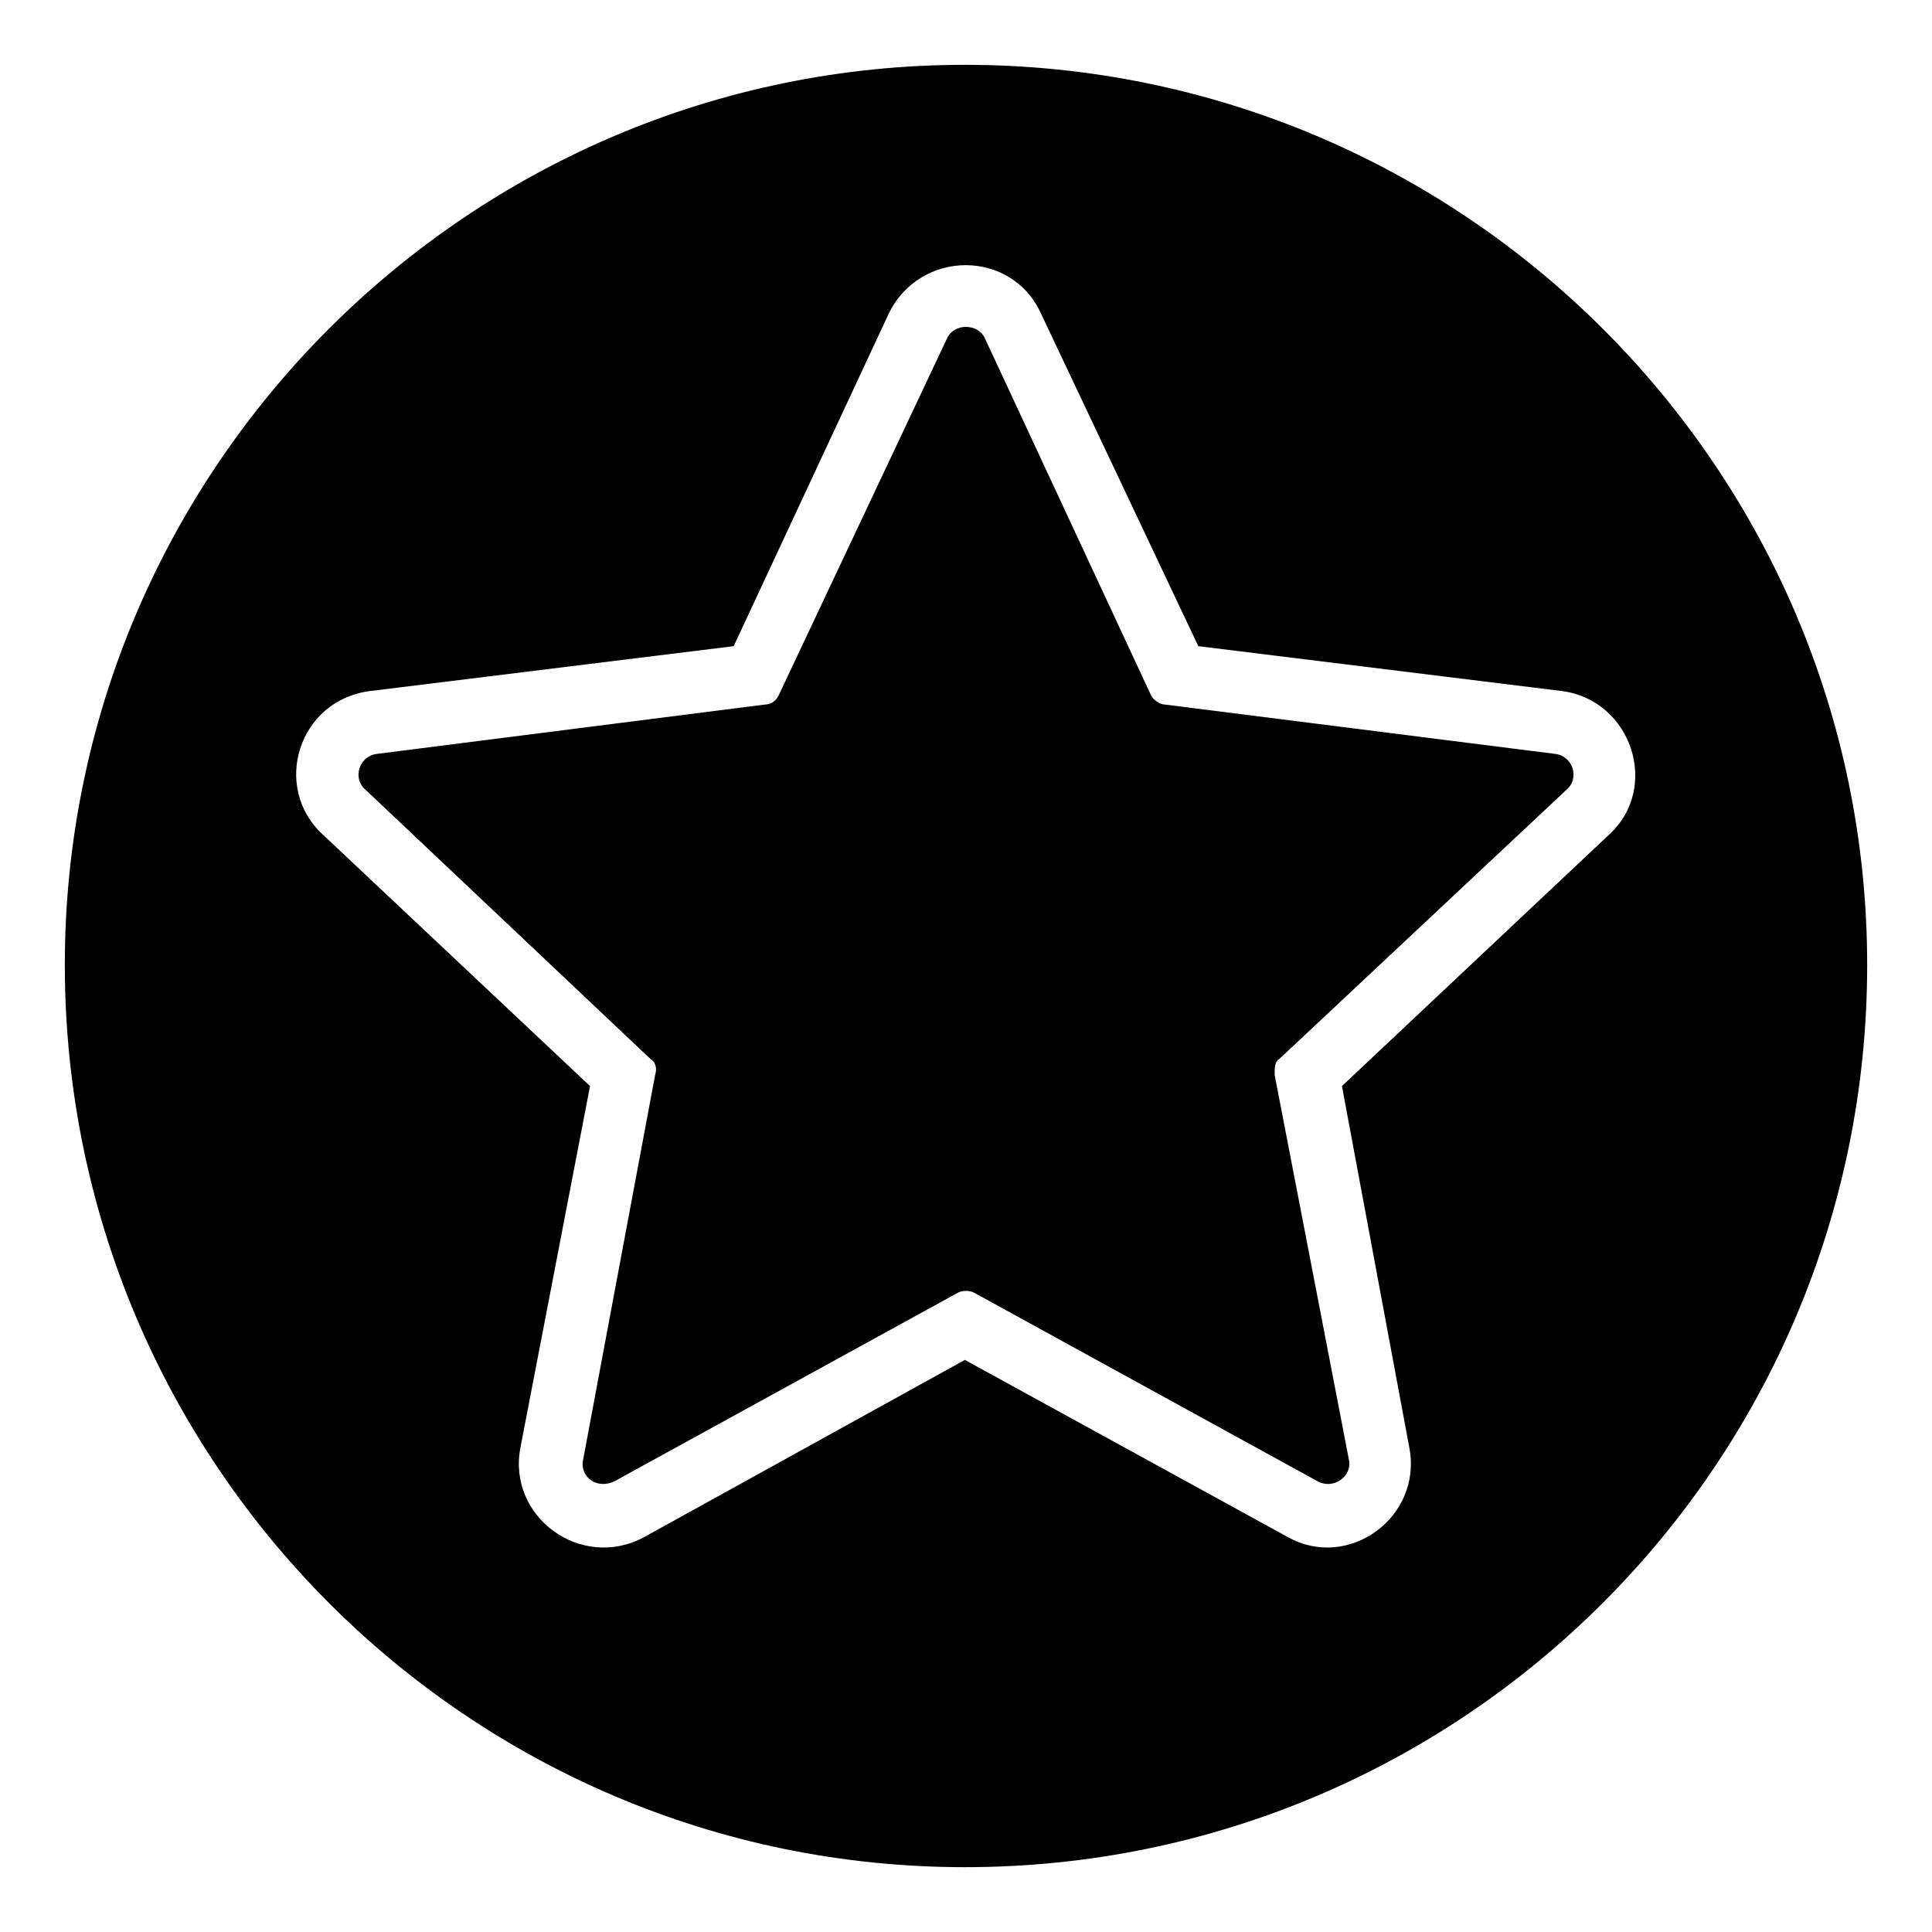
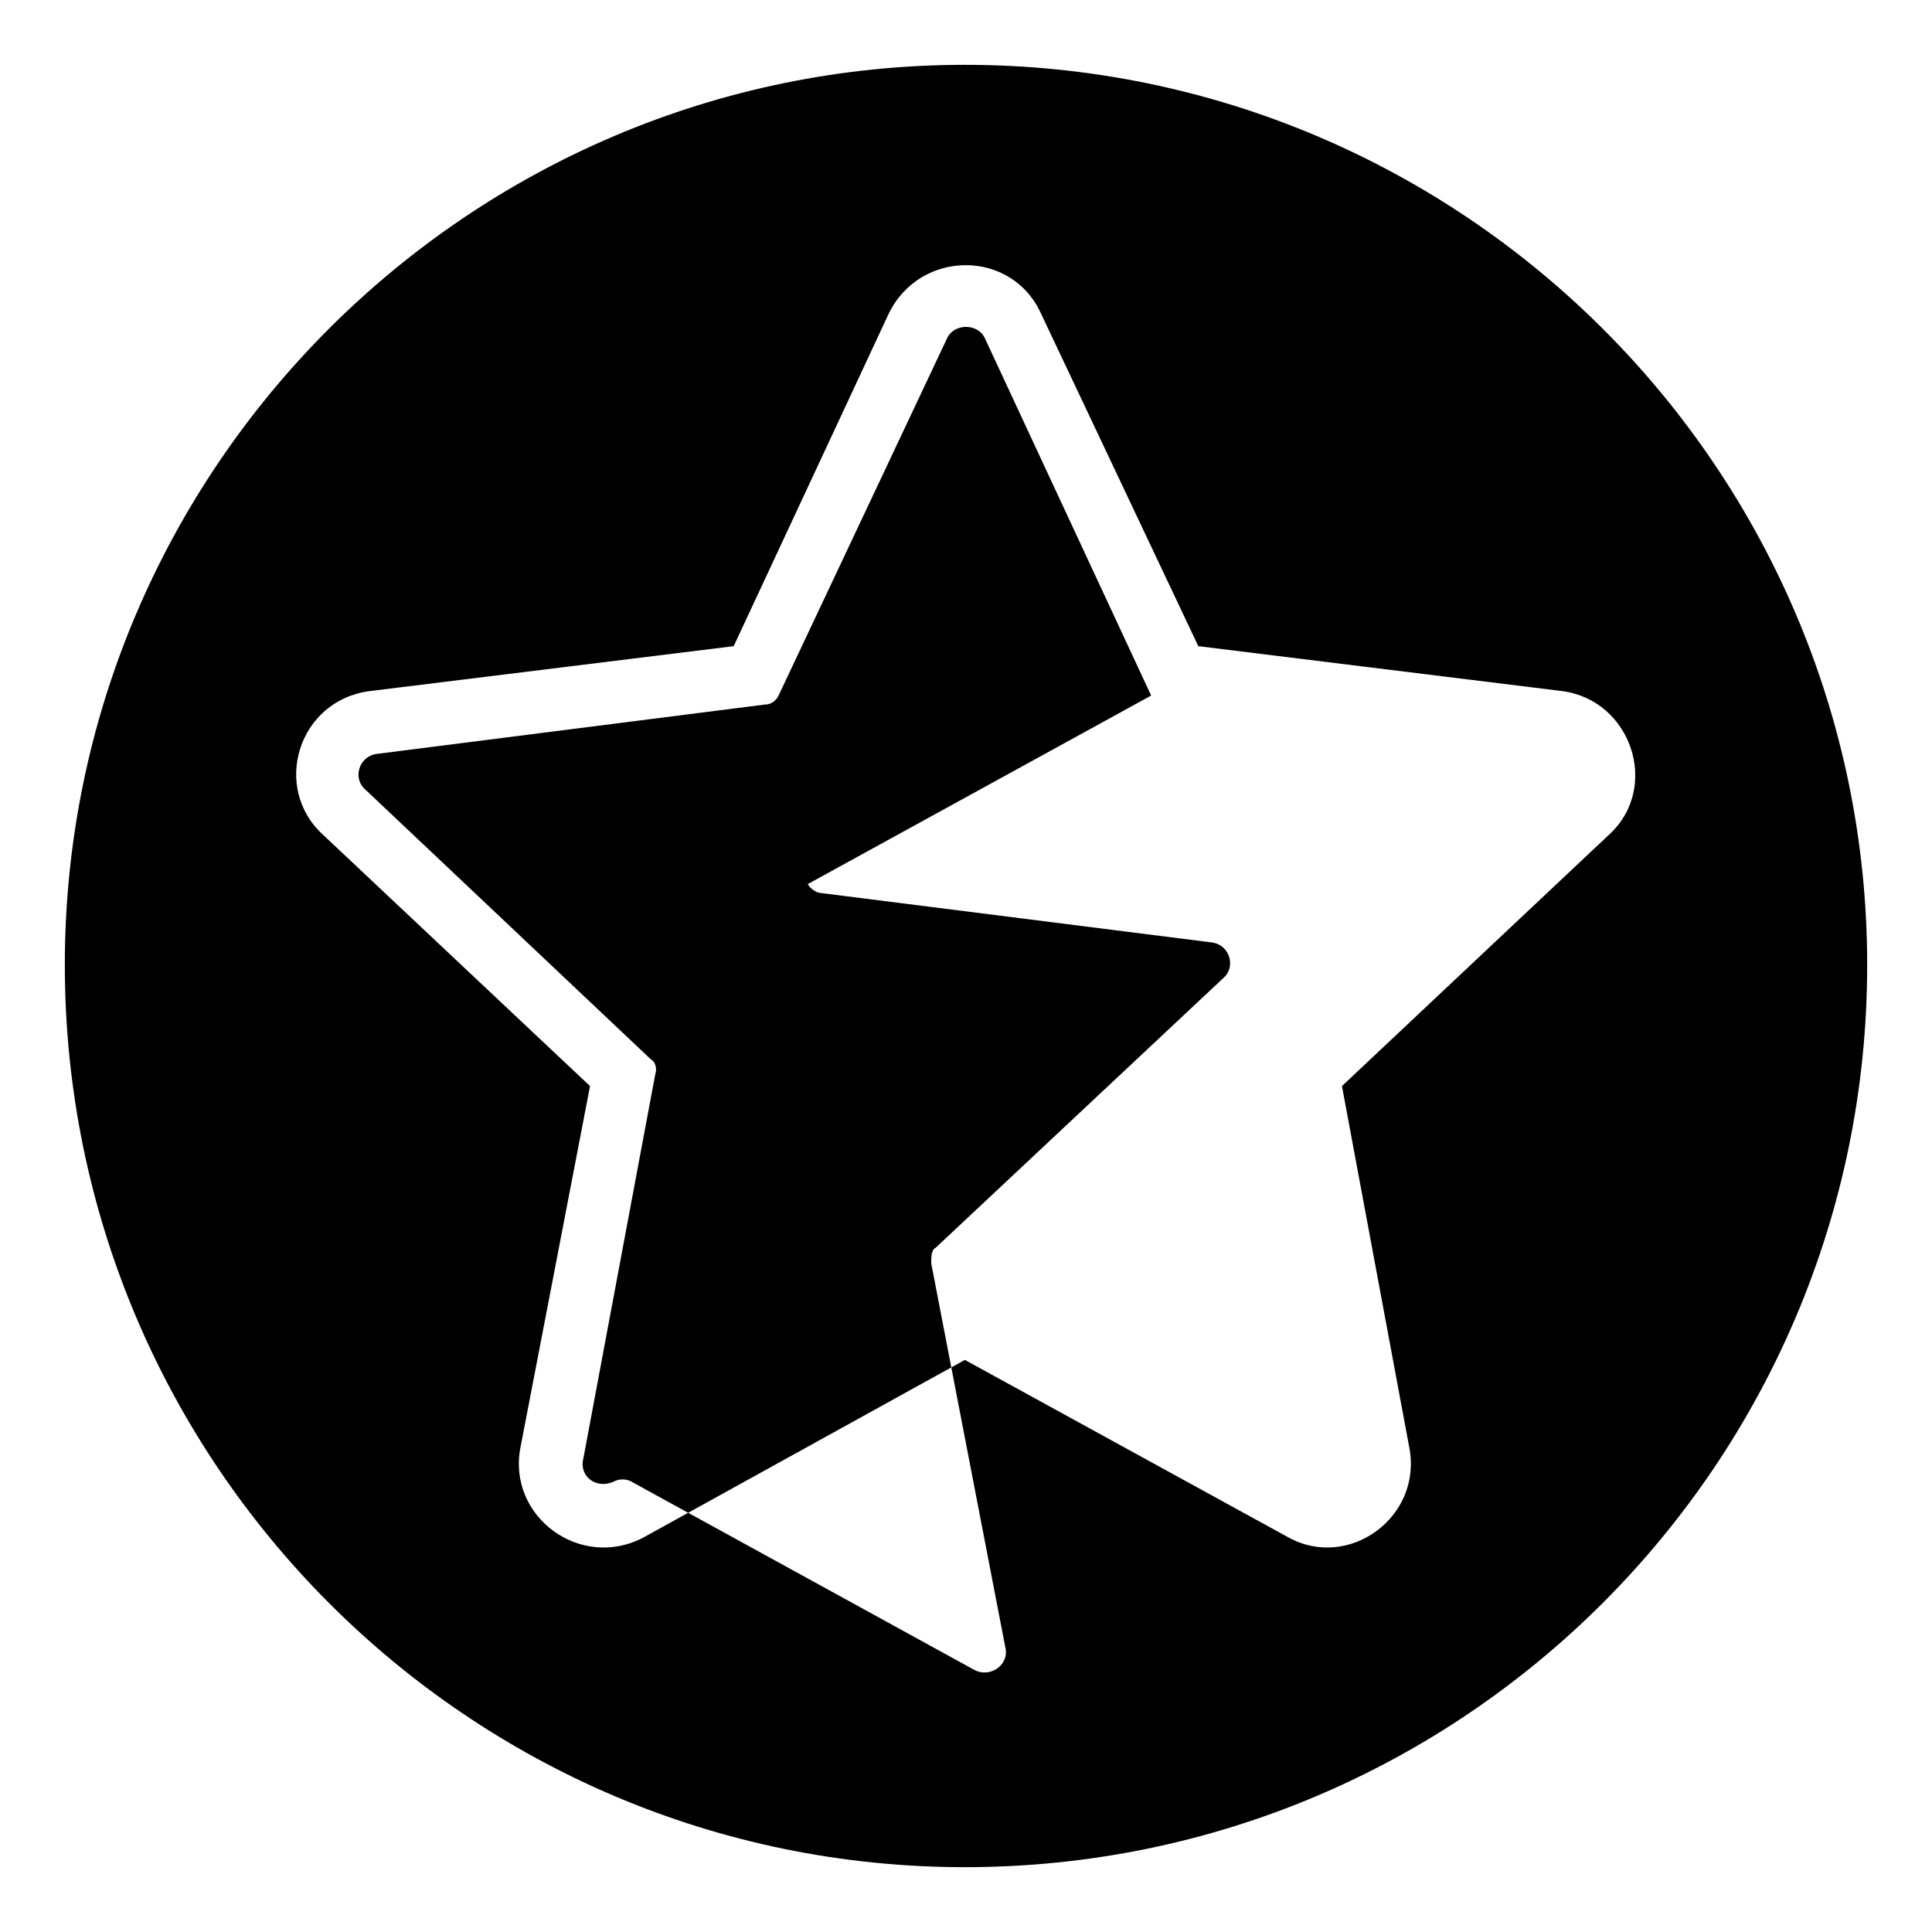
<svg xmlns="http://www.w3.org/2000/svg" fill="#000000" width="800px" height="800px" version="1.1" viewBox="144 144 512 512">
-   <path d="m399.7 161.18c132.05 0 239.12 107.07 239.12 238.52 0 132.05-107.07 239.12-239.12 239.12-131.45 0-238.52-107.07-238.52-239.12 0-131.45 107.07-238.52 238.52-238.52zm61.859 154.06 96.359 11.895c18.438 2.379 26.172 25.578 12.492 38.066l-70.781 66.621 17.844 95.766c3.57 18.438-16.059 32.715-32.121 23.793l-85.652-46.992-85.059 46.992c-16.656 8.922-36.285-5.352-32.715-23.793l18.438-95.766-70.781-66.621c-13.68-12.492-6.543-35.688 12.492-38.066l96.359-11.895 41.043-88.031c8.328-17.25 32.715-17.25 40.449 0l41.637 88.031zm-12.492 13.086-44.016-94.574c-1.785-4.164-8.328-4.164-10.113 0l-44.609 94.574c-0.594 1.191-1.785 2.379-3.57 2.379l-102.9 13.086c-4.758 0.594-6.543 6.543-2.973 9.516l75.543 71.379c1.191 0.594 1.785 2.379 1.191 4.164l-19.035 101.71c-1.191 4.758 3.57 8.328 8.328 5.949l91.008-49.965c1.191-0.594 2.973-0.594 4.164 0l91.008 49.965c4.164 2.379 9.516-1.191 8.328-5.949l-19.629-101.71c0-1.785 0-3.57 1.191-4.164l76.137-71.379c3.57-2.973 1.785-8.922-2.973-9.516l-103.5-13.086c-1.191 0-2.973-1.191-3.57-2.379z" fill-rule="evenodd" />
+   <path d="m399.7 161.18c132.05 0 239.12 107.07 239.12 238.52 0 132.05-107.07 239.12-239.12 239.12-131.45 0-238.52-107.07-238.52-239.12 0-131.45 107.07-238.52 238.52-238.52zm61.859 154.06 96.359 11.895c18.438 2.379 26.172 25.578 12.492 38.066l-70.781 66.621 17.844 95.766c3.57 18.438-16.059 32.715-32.121 23.793l-85.652-46.992-85.059 46.992c-16.656 8.922-36.285-5.352-32.715-23.793l18.438-95.766-70.781-66.621c-13.68-12.492-6.543-35.688 12.492-38.066l96.359-11.895 41.043-88.031c8.328-17.25 32.715-17.25 40.449 0l41.637 88.031zm-12.492 13.086-44.016-94.574c-1.785-4.164-8.328-4.164-10.113 0l-44.609 94.574c-0.594 1.191-1.785 2.379-3.57 2.379l-102.9 13.086c-4.758 0.594-6.543 6.543-2.973 9.516l75.543 71.379c1.191 0.594 1.785 2.379 1.191 4.164l-19.035 101.71c-1.191 4.758 3.57 8.328 8.328 5.949c1.191-0.594 2.973-0.594 4.164 0l91.008 49.965c4.164 2.379 9.516-1.191 8.328-5.949l-19.629-101.71c0-1.785 0-3.57 1.191-4.164l76.137-71.379c3.57-2.973 1.785-8.922-2.973-9.516l-103.5-13.086c-1.191 0-2.973-1.191-3.57-2.379z" fill-rule="evenodd" />
</svg>